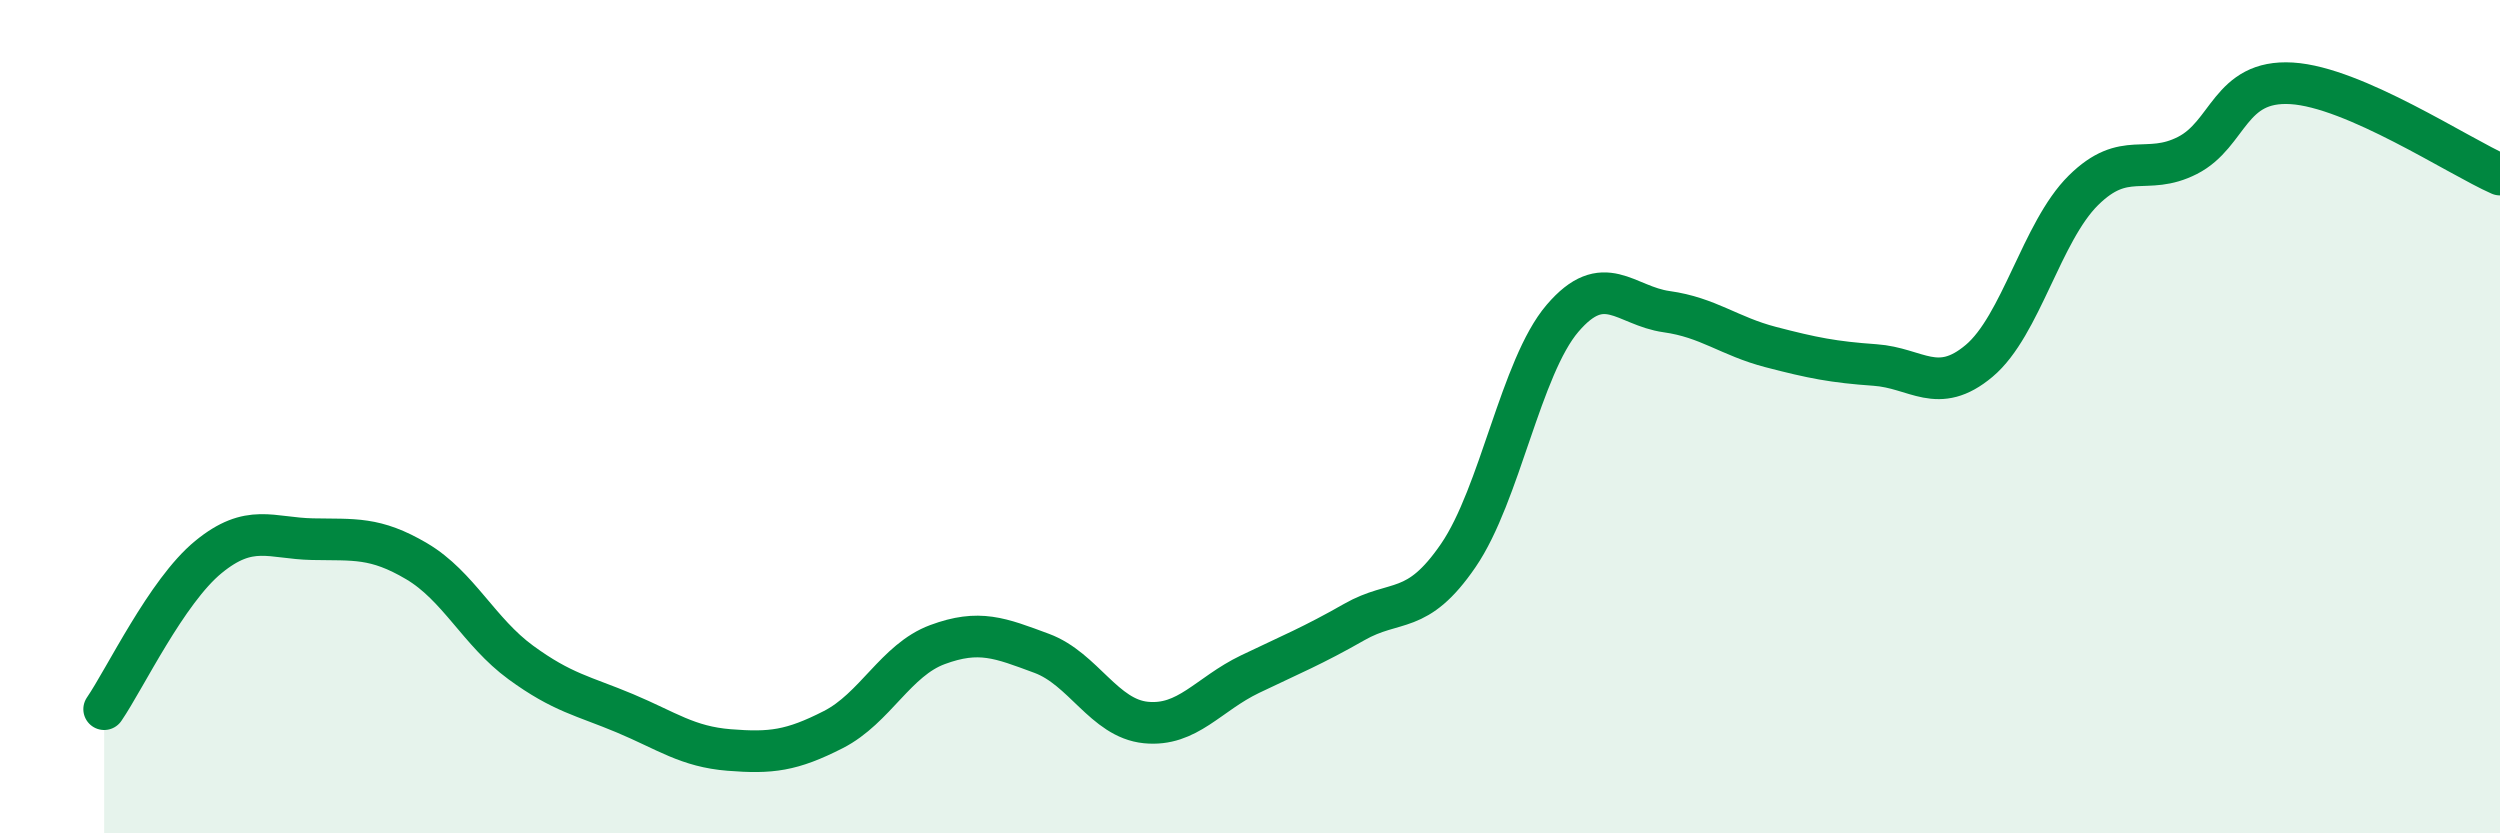
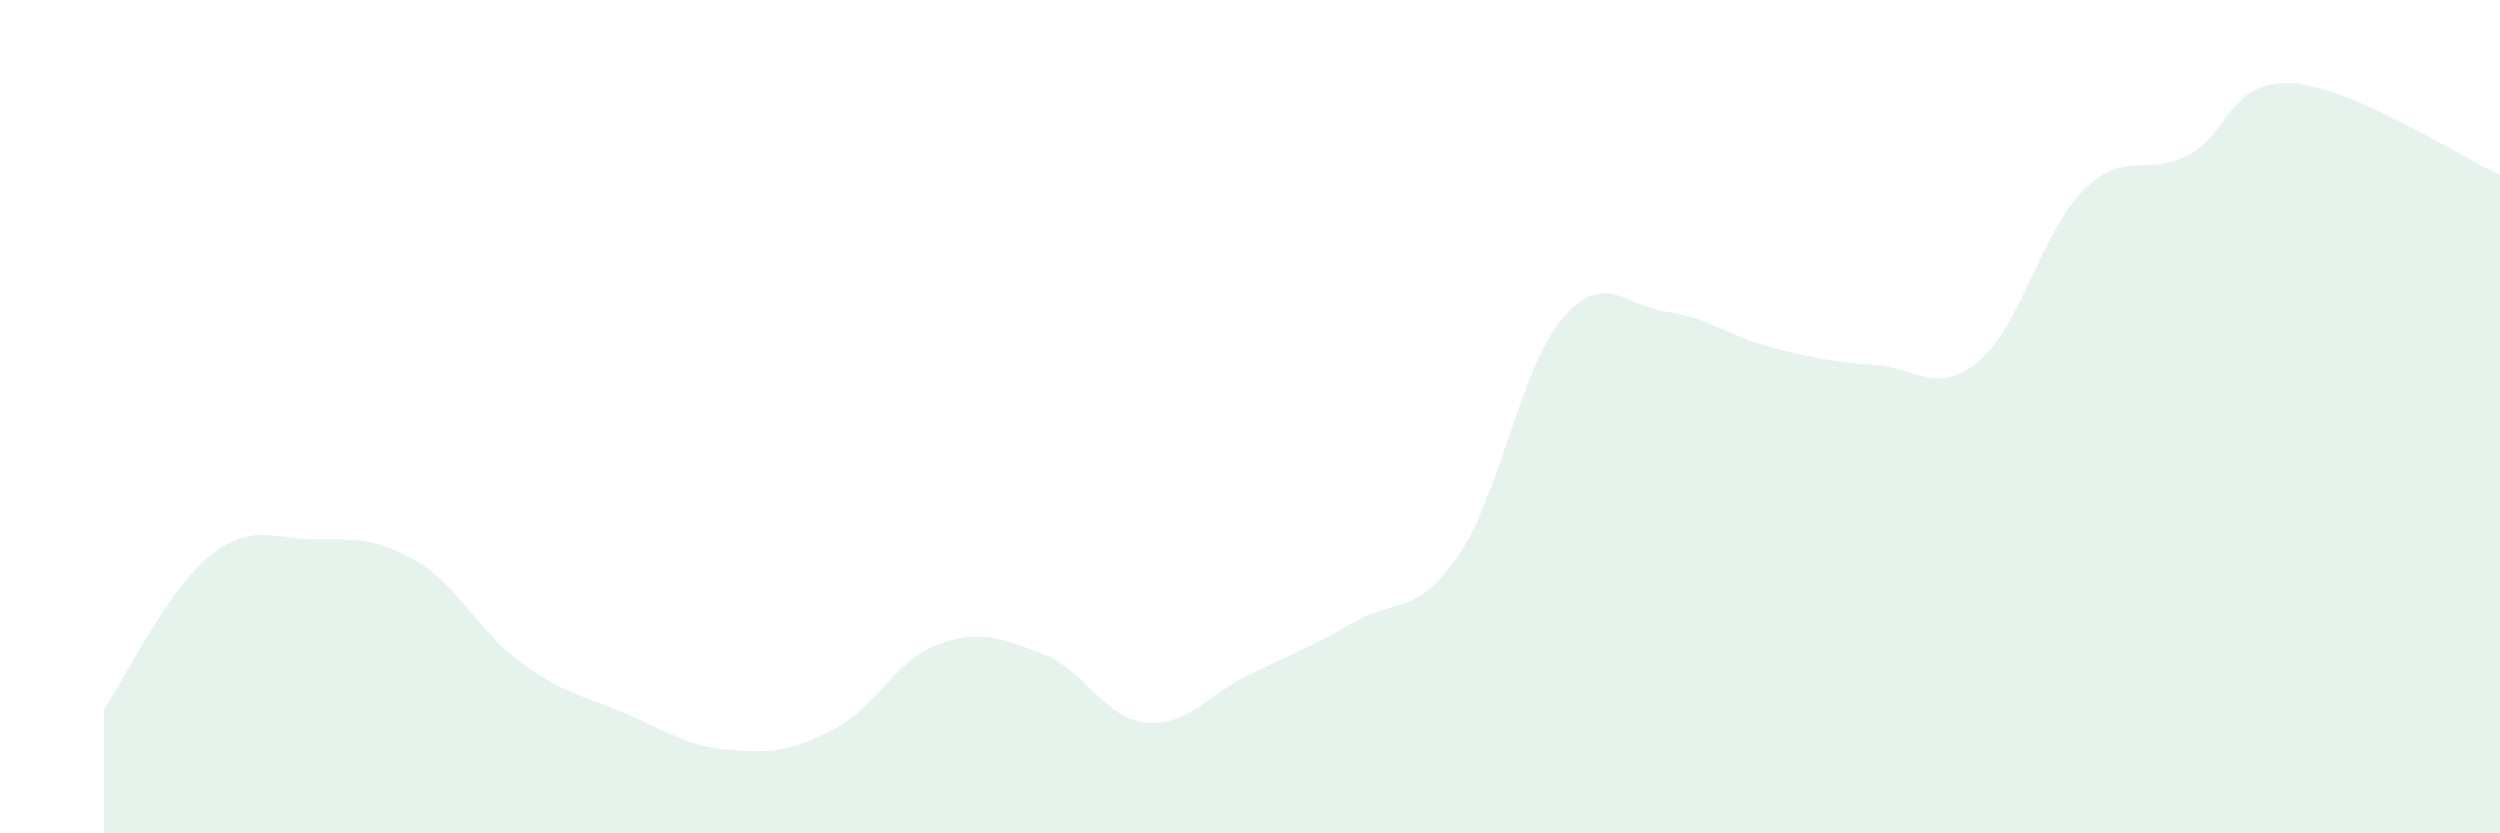
<svg xmlns="http://www.w3.org/2000/svg" width="60" height="20" viewBox="0 0 60 20">
  <path d="M 2.5,17.02 C 3,16.29 4,14.19 5,13.37 C 6,12.55 6.5,12.92 7.5,12.94 C 8.5,12.96 9,12.88 10,13.47 C 11,14.06 11.5,15.17 12.5,15.9 C 13.5,16.63 14,16.7 15,17.12 C 16,17.54 16.5,17.92 17.5,18 C 18.5,18.08 19,18.02 20,17.51 C 21,17 21.5,15.84 22.5,15.47 C 23.5,15.1 24,15.31 25,15.68 C 26,16.05 26.5,17.24 27.5,17.34 C 28.5,17.44 29,16.66 30,16.18 C 31,15.7 31.5,15.5 32.5,14.93 C 33.5,14.36 34,14.79 35,13.33 C 36,11.87 36.5,8.81 37.5,7.64 C 38.5,6.47 39,7.34 40,7.48 C 41,7.62 41.5,8.07 42.5,8.33 C 43.5,8.59 44,8.69 45,8.76 C 46,8.83 46.5,9.5 47.5,8.66 C 48.5,7.82 49,5.56 50,4.57 C 51,3.58 51.5,4.24 52.5,3.73 C 53.5,3.22 53.5,1.91 55,2 C 56.5,2.09 59,3.75 60,4.19L60 20L2.5 20Z" fill="#008740" opacity="0.1" stroke-linecap="round" stroke-linejoin="round" />
-   <path d="M 2.5,17.02 C 3,16.29 4,14.19 5,13.37 C 6,12.55 6.5,12.92 7.5,12.94 C 8.5,12.96 9,12.88 10,13.47 C 11,14.06 11.5,15.17 12.5,15.9 C 13.5,16.63 14,16.7 15,17.12 C 16,17.54 16.5,17.92 17.5,18 C 18.5,18.08 19,18.02 20,17.51 C 21,17 21.5,15.84 22.5,15.47 C 23.5,15.1 24,15.31 25,15.68 C 26,16.05 26.5,17.24 27.5,17.34 C 28.5,17.44 29,16.66 30,16.18 C 31,15.7 31.5,15.5 32.5,14.93 C 33.5,14.36 34,14.79 35,13.33 C 36,11.87 36.5,8.81 37.5,7.64 C 38.5,6.47 39,7.34 40,7.48 C 41,7.62 41.5,8.07 42.5,8.33 C 43.5,8.59 44,8.69 45,8.76 C 46,8.83 46.5,9.5 47.5,8.66 C 48.5,7.82 49,5.56 50,4.57 C 51,3.58 51.5,4.24 52.5,3.73 C 53.5,3.22 53.5,1.91 55,2 C 56.5,2.09 59,3.75 60,4.19" stroke="#008740" stroke-width="1" fill="none" stroke-linecap="round" stroke-linejoin="round" />
</svg>